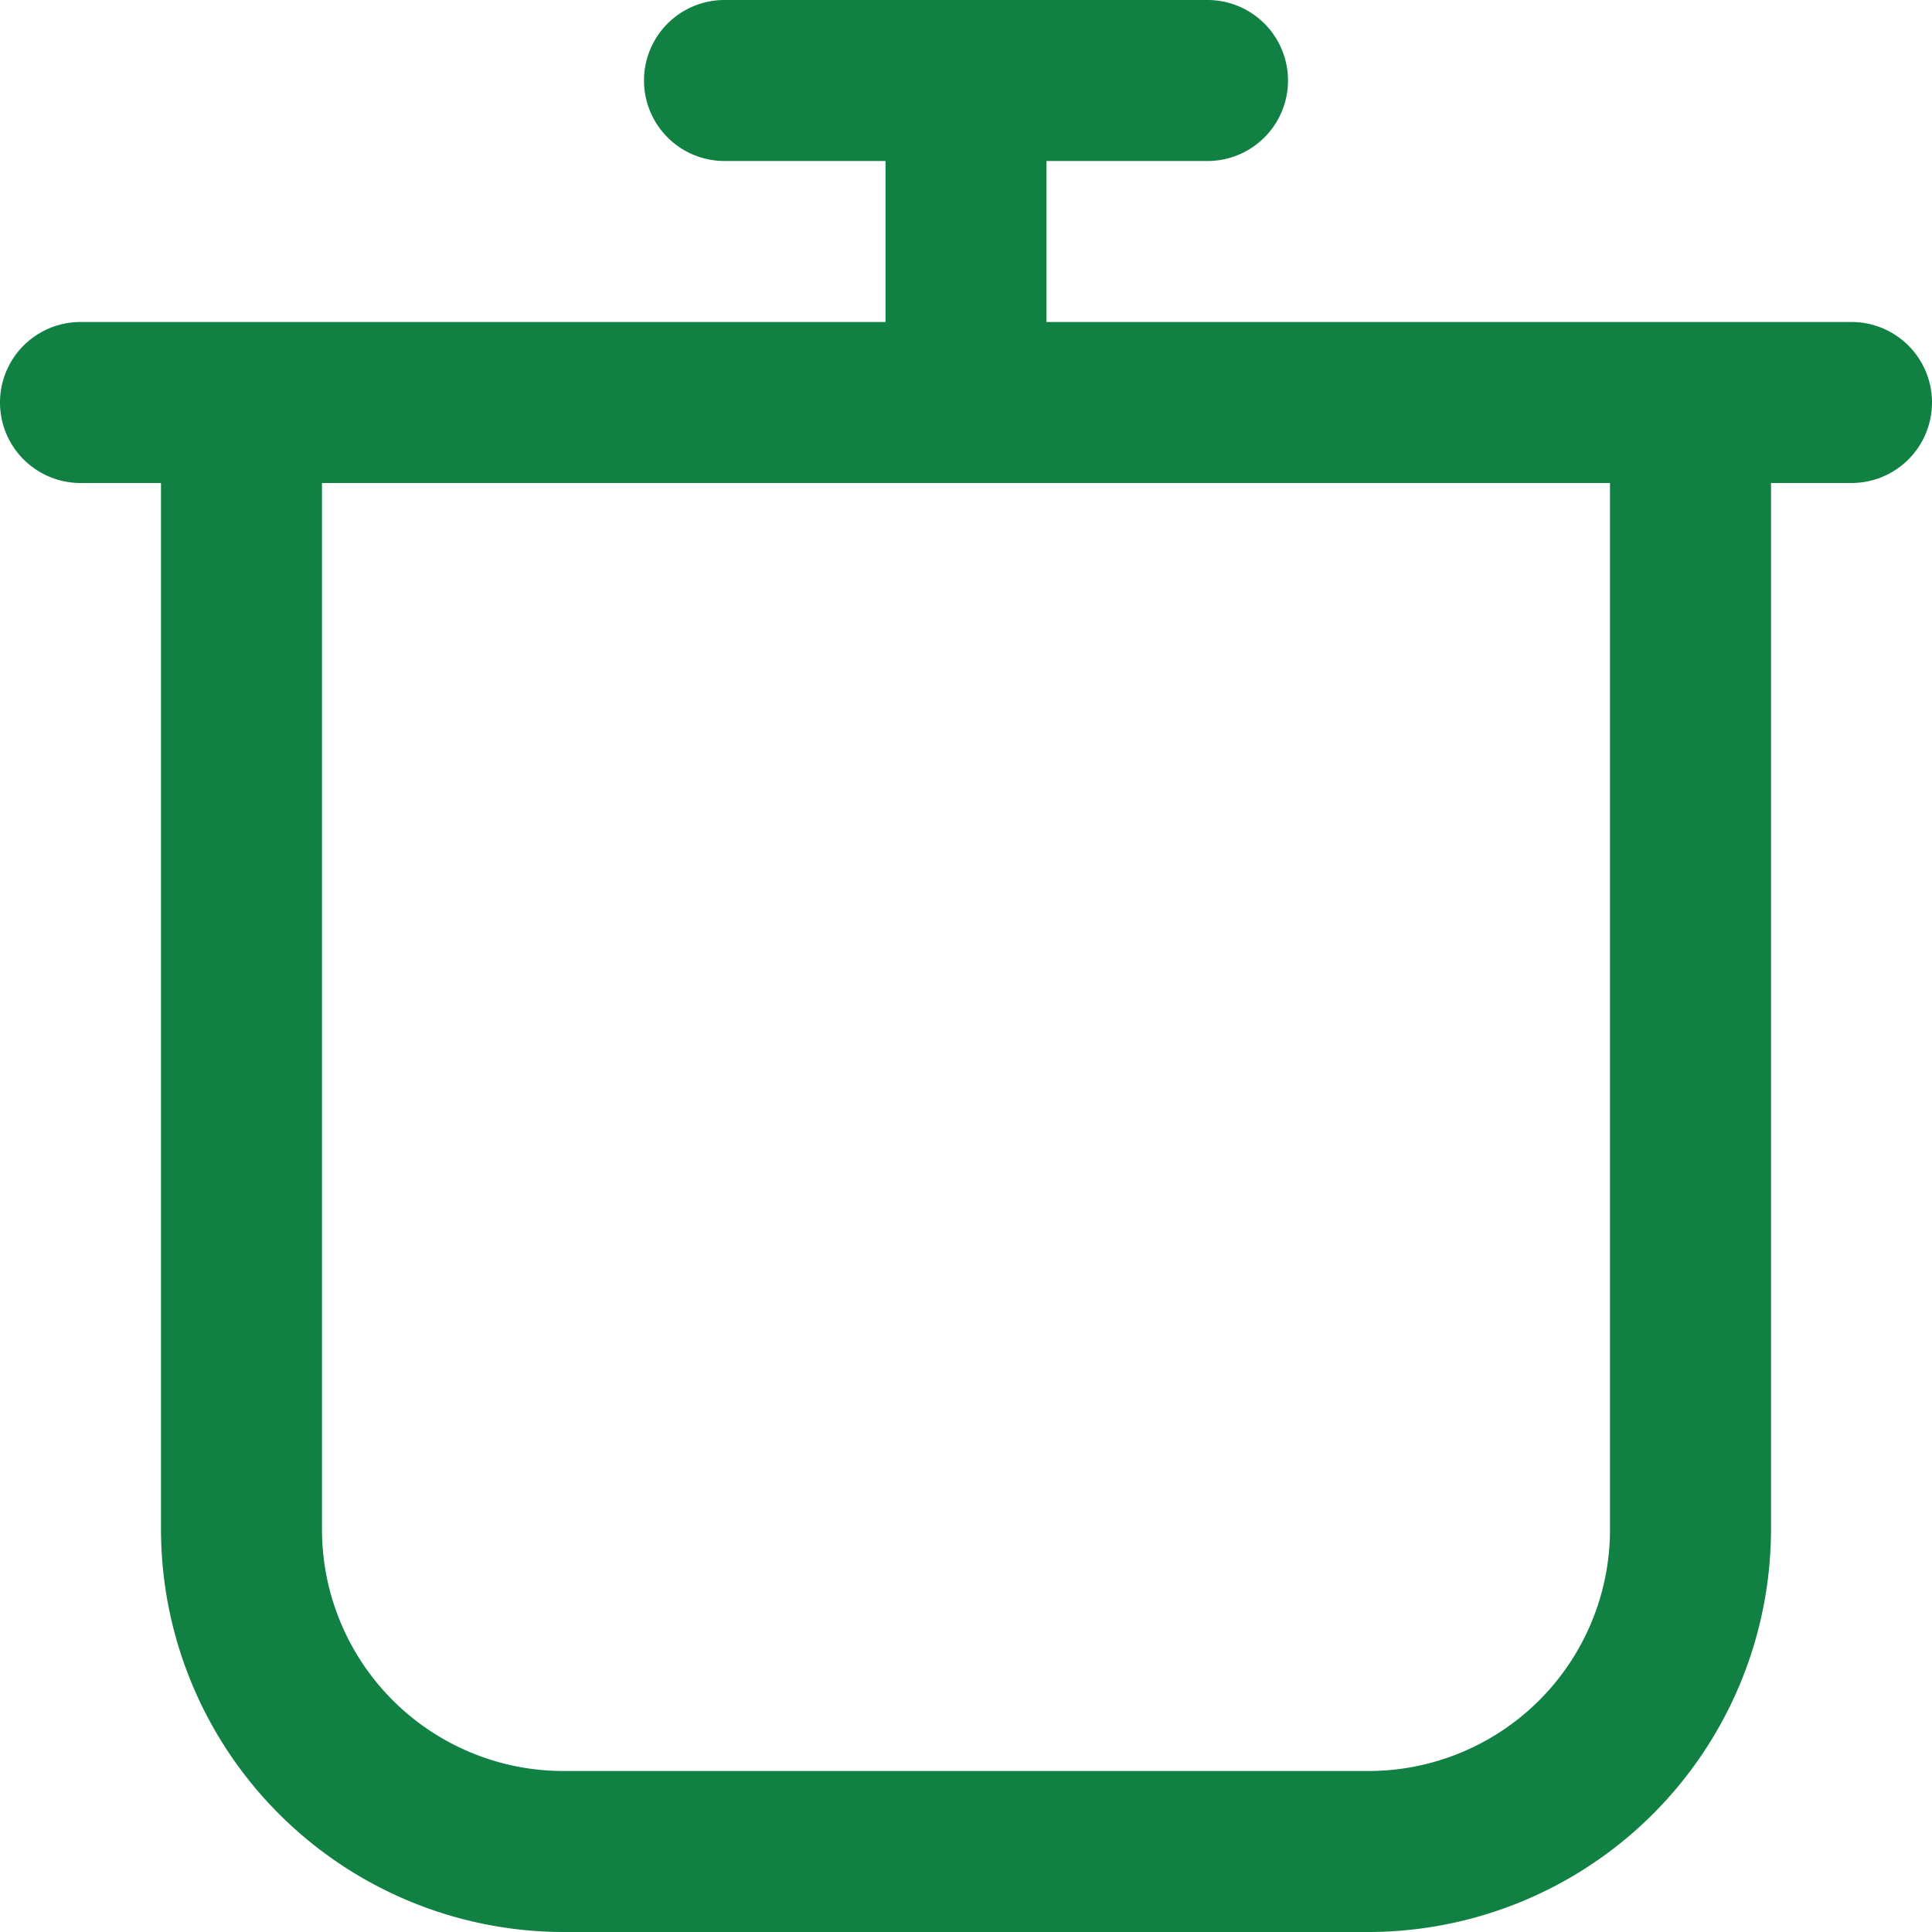
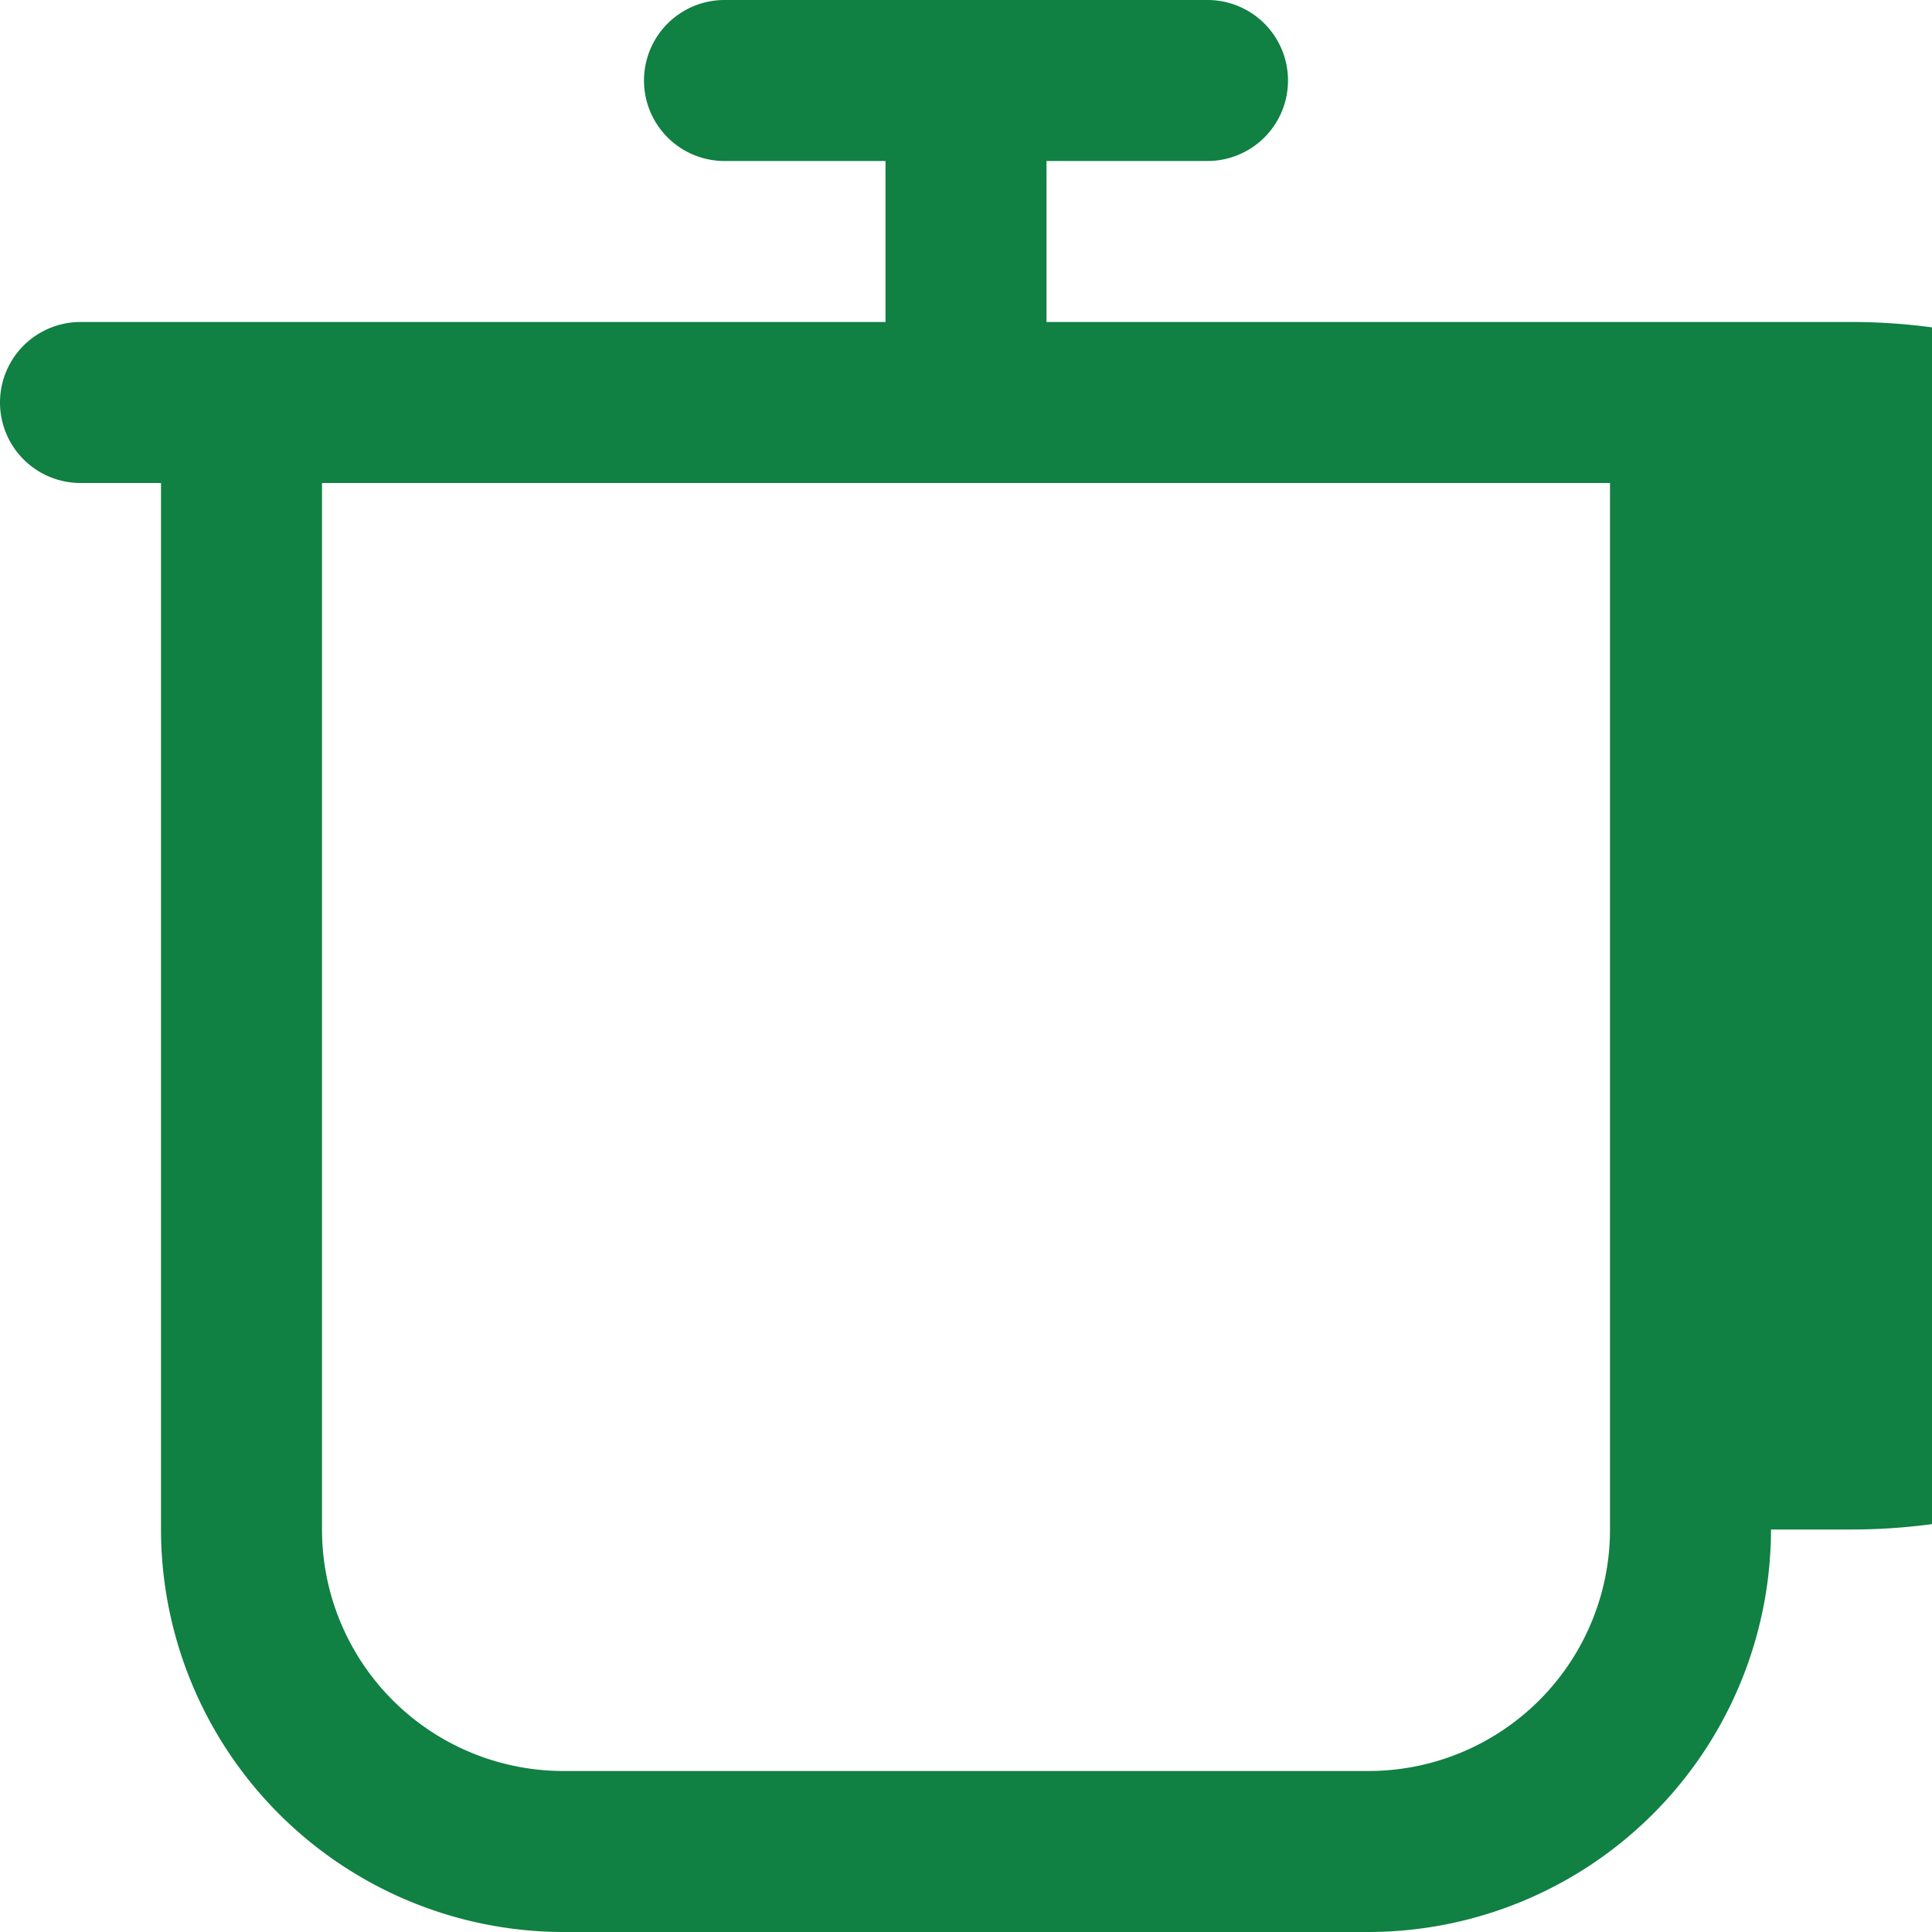
<svg xmlns="http://www.w3.org/2000/svg" viewBox="0 0 24 24" data-name="Layer 1" id="Layer_1">
-   <path d="M23,4H13V2h2a1,1,0,0,0,0-2H9A1,1,0,0,0,9,2h2V4H1A1,1,0,0,0,1,6H2V19a5.006,5.006,0,0,0,5,5H17a5.006,5.006,0,0,0,5-5V6h1A1,1,0,0,0,23,4ZM20,19a3,3,0,0,1-3,3H7a3,3,0,0,1-3-3V6H20Z" fill="#108043" />
+   <path d="M23,4H13V2h2a1,1,0,0,0,0-2H9A1,1,0,0,0,9,2h2V4H1A1,1,0,0,0,1,6H2V19a5.006,5.006,0,0,0,5,5H17a5.006,5.006,0,0,0,5-5h1A1,1,0,0,0,23,4ZM20,19a3,3,0,0,1-3,3H7a3,3,0,0,1-3-3V6H20Z" fill="#108043" />
</svg>